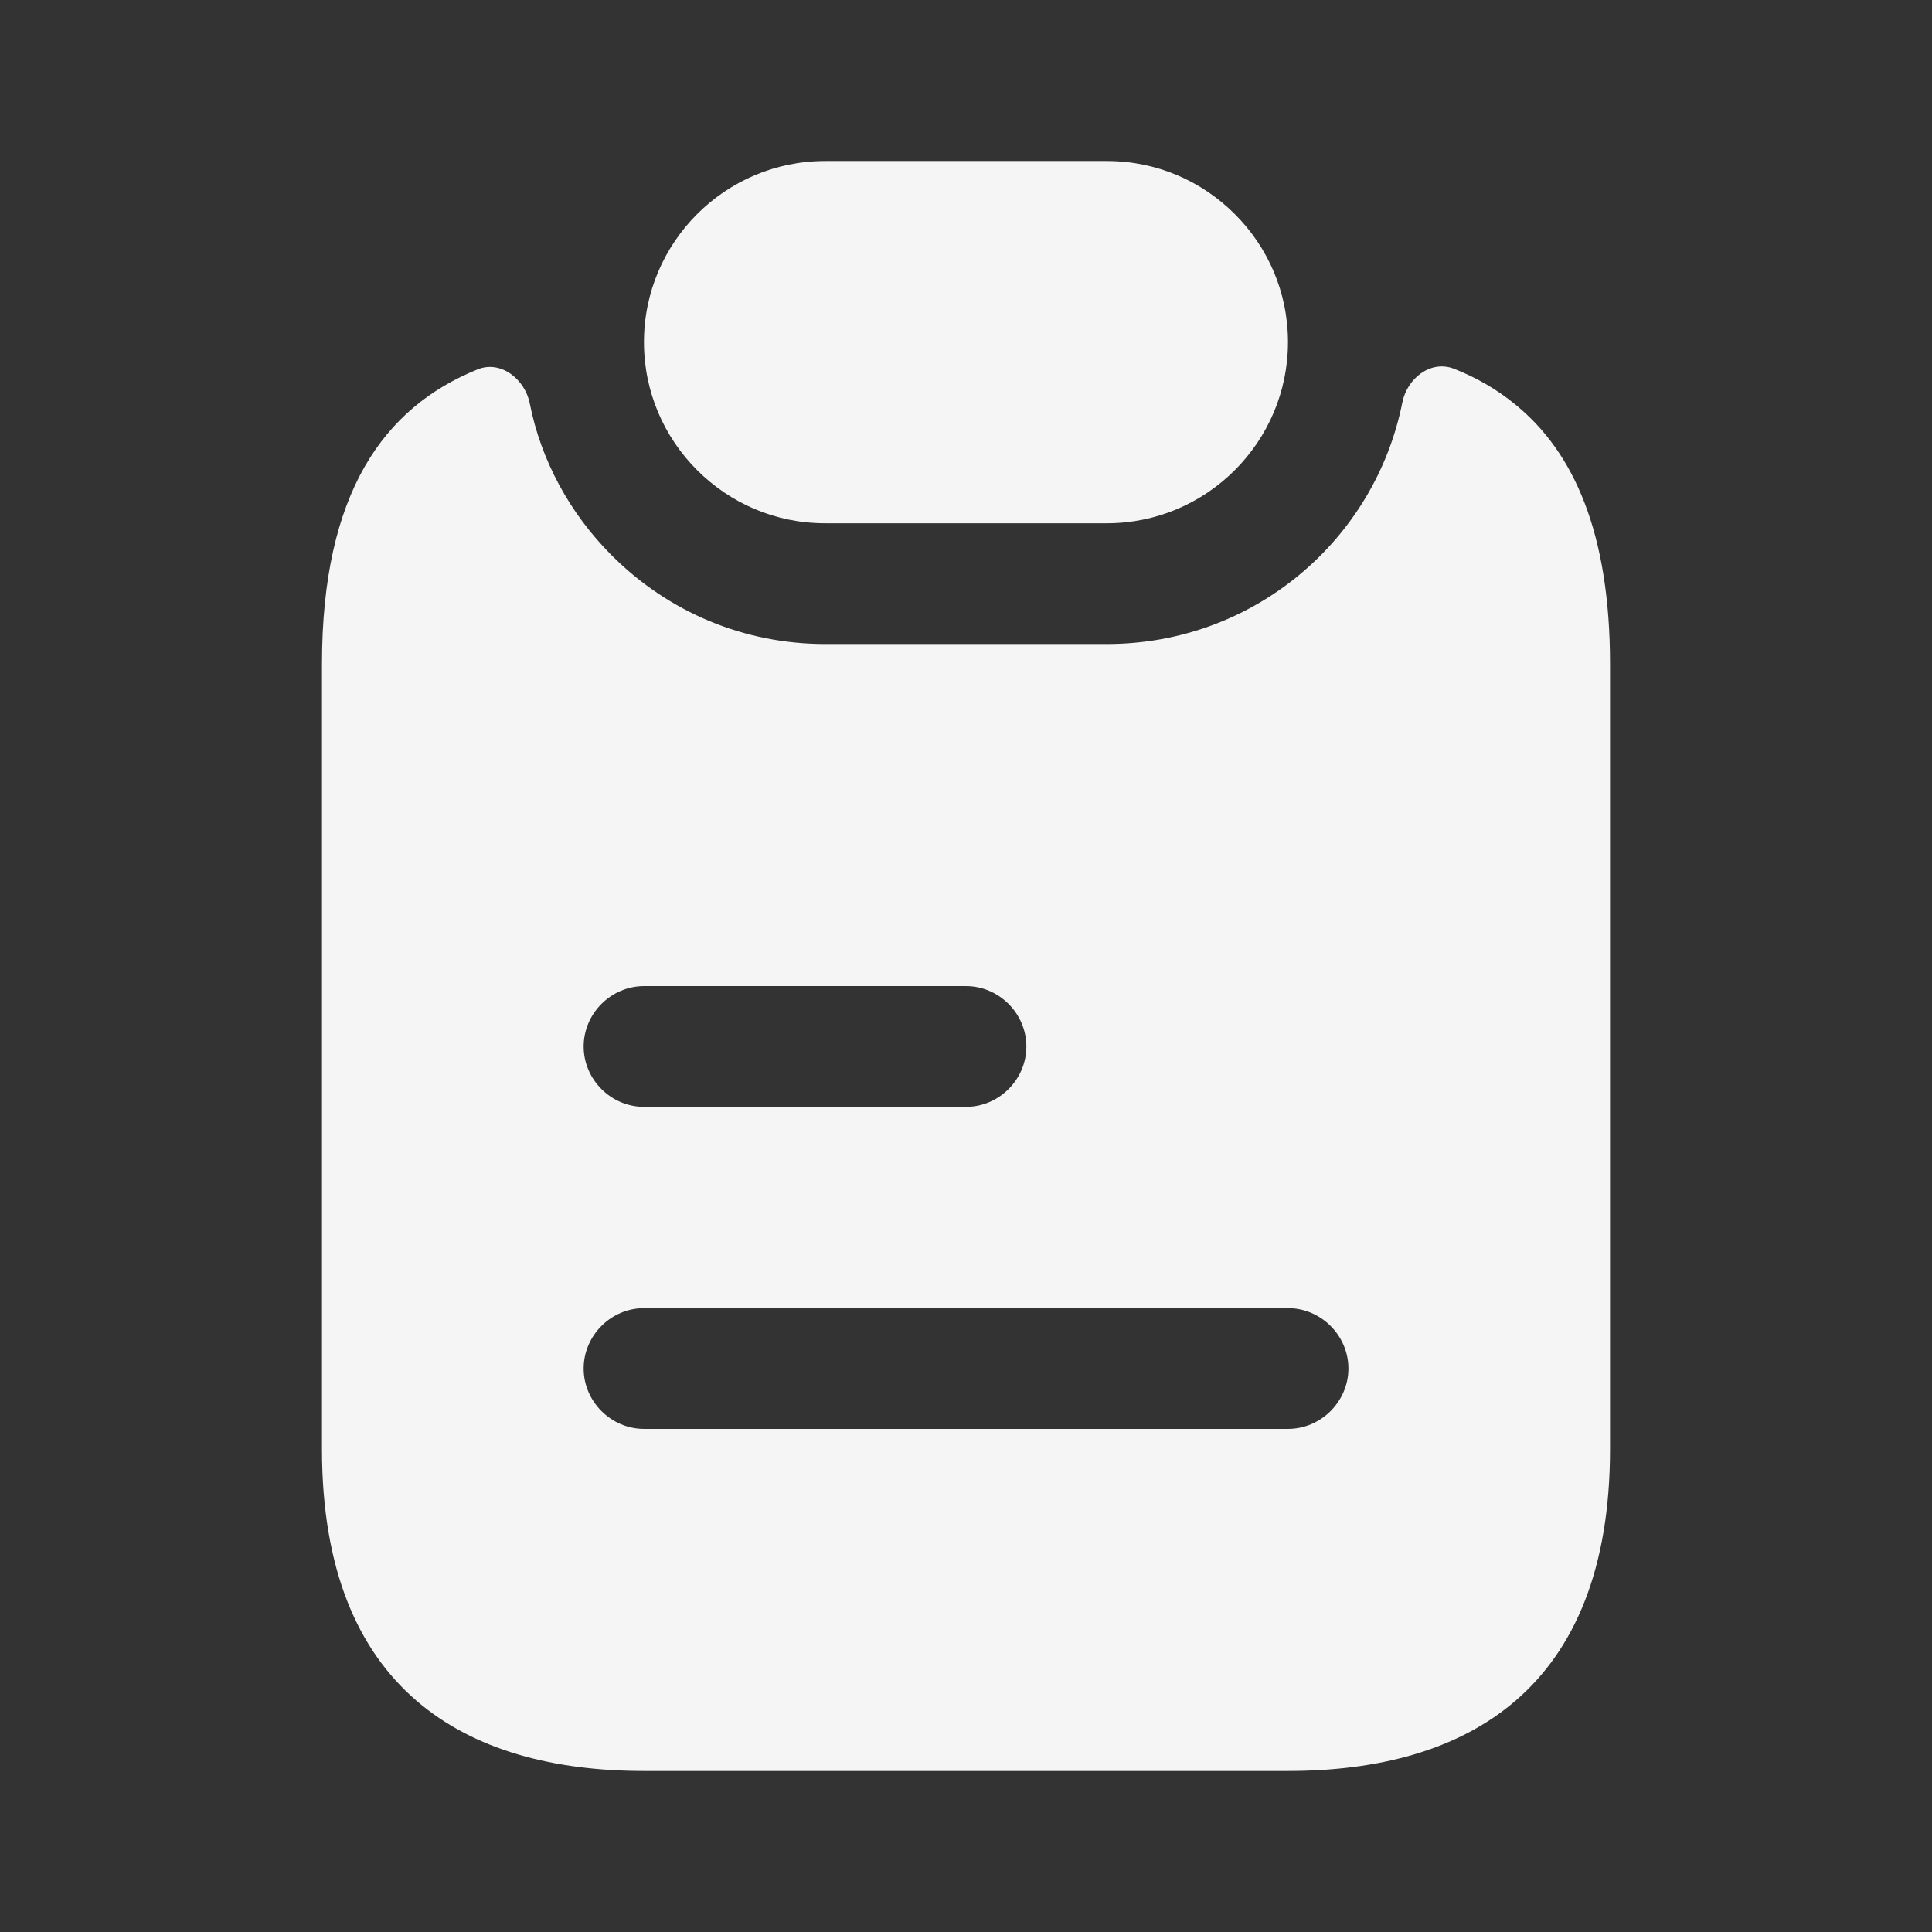
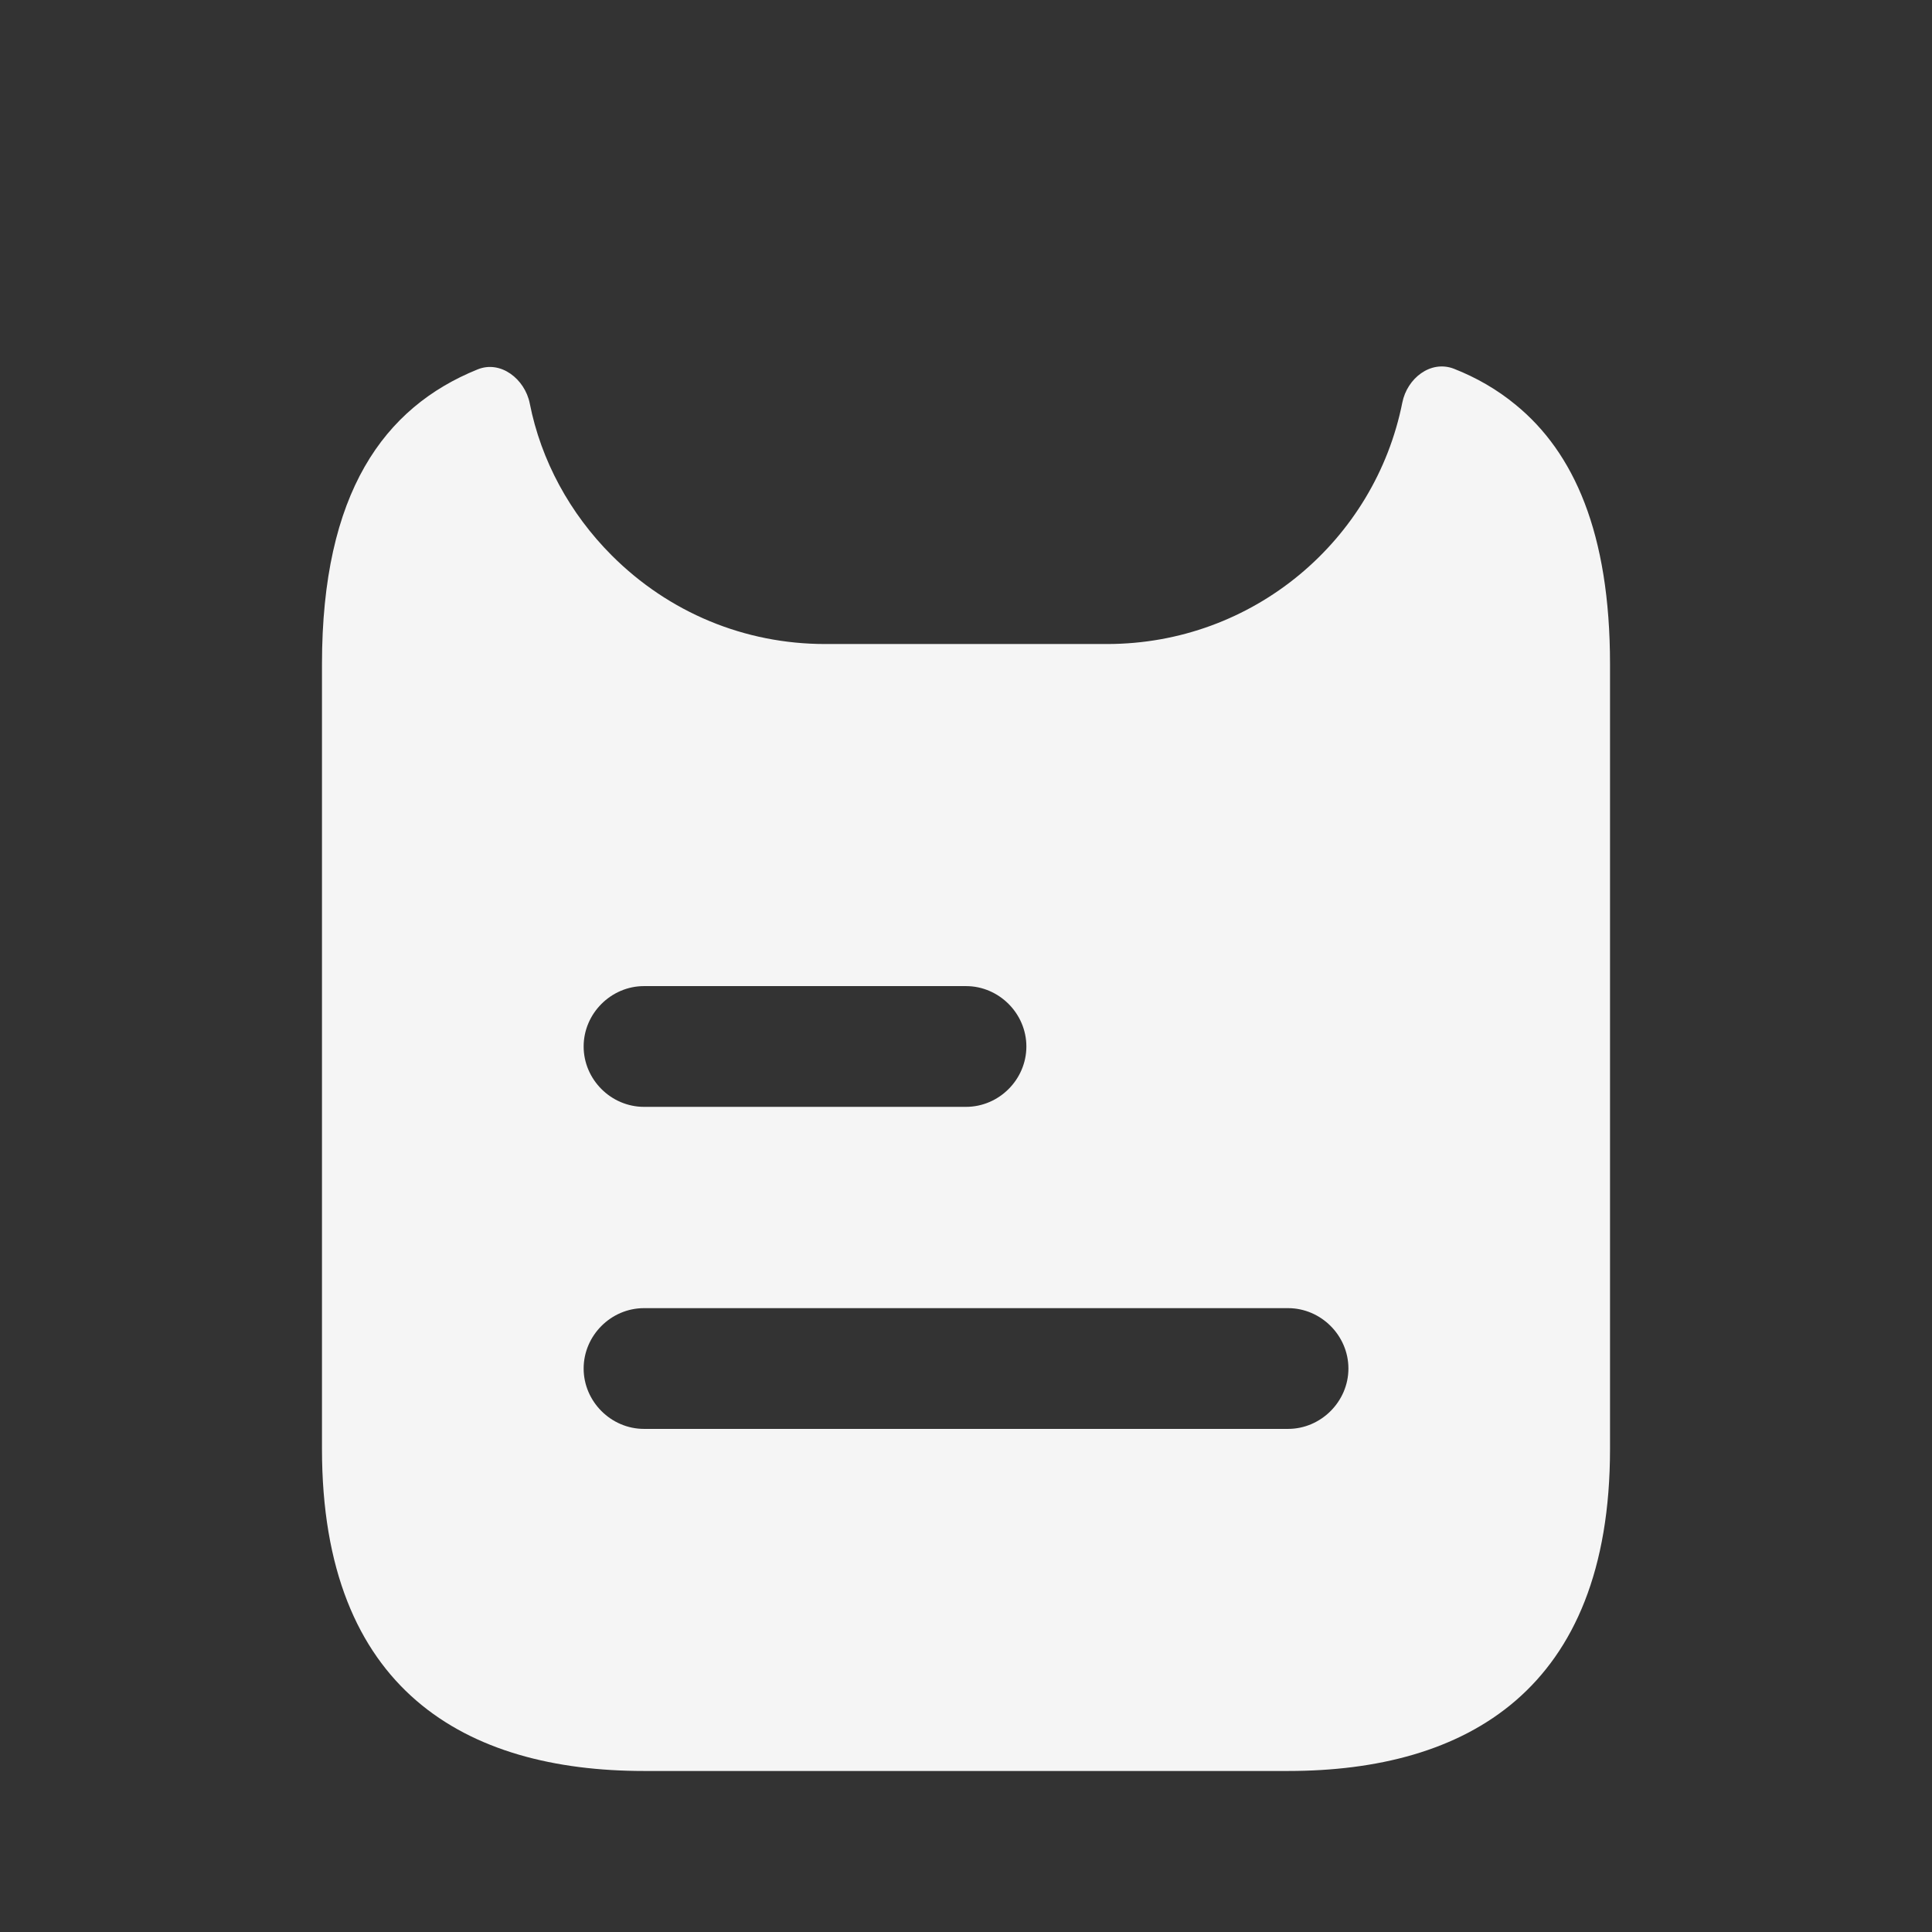
<svg xmlns="http://www.w3.org/2000/svg" width="32" height="32" viewBox="0 0 32 32" fill="none">
  <rect x="0" y="0" width="32" height="32" fill="#333333" stroke="none" />
-   <path d="M21.333 5.667C21.333 7.32 19.986 8.667 18.333 8.667H13.666C12.84 8.667 12.093 8.333 11.546 7.787C11 7.24 10.666 6.493 10.666 5.667C10.666 4.013 12.013 2.667 13.666 2.667H18.333C19.16 2.667 19.907 3 20.453 3.547C21 4.093 21.333 4.84 21.333 5.667Z" fill="#F5F5F5" />
  <path d="M25.107 6.707C24.8 6.453 24.453 6.253 24.08 6.107C23.694 5.96 23.307 6.267 23.227 6.667C22.773 8.947 20.76 10.667 18.334 10.667H13.667C12.334 10.667 11.08 10.147 10.133 9.2C9.44 8.507 8.96 7.627 8.774 6.68C8.694 6.28 8.293 5.96 7.907 6.12C6.36 6.747 5.333 8.16 5.333 11V24C5.333 28 7.72 29.333 10.667 29.333H21.334C24.28 29.333 26.667 28 26.667 24V11C26.667 8.827 26.067 7.493 25.107 6.707ZM10.667 16.333H16C16.547 16.333 17 16.787 17 17.333C17 17.88 16.547 18.333 16 18.333H10.667C10.12 18.333 9.667 17.88 9.667 17.333C9.667 16.787 10.12 16.333 10.667 16.333ZM21.334 23.667H10.667C10.12 23.667 9.667 23.213 9.667 22.667C9.667 22.12 10.12 21.667 10.667 21.667H21.334C21.88 21.667 22.334 22.12 22.334 22.667C22.334 23.213 21.88 23.667 21.334 23.667Z" fill="#F5F5F5" />
</svg>